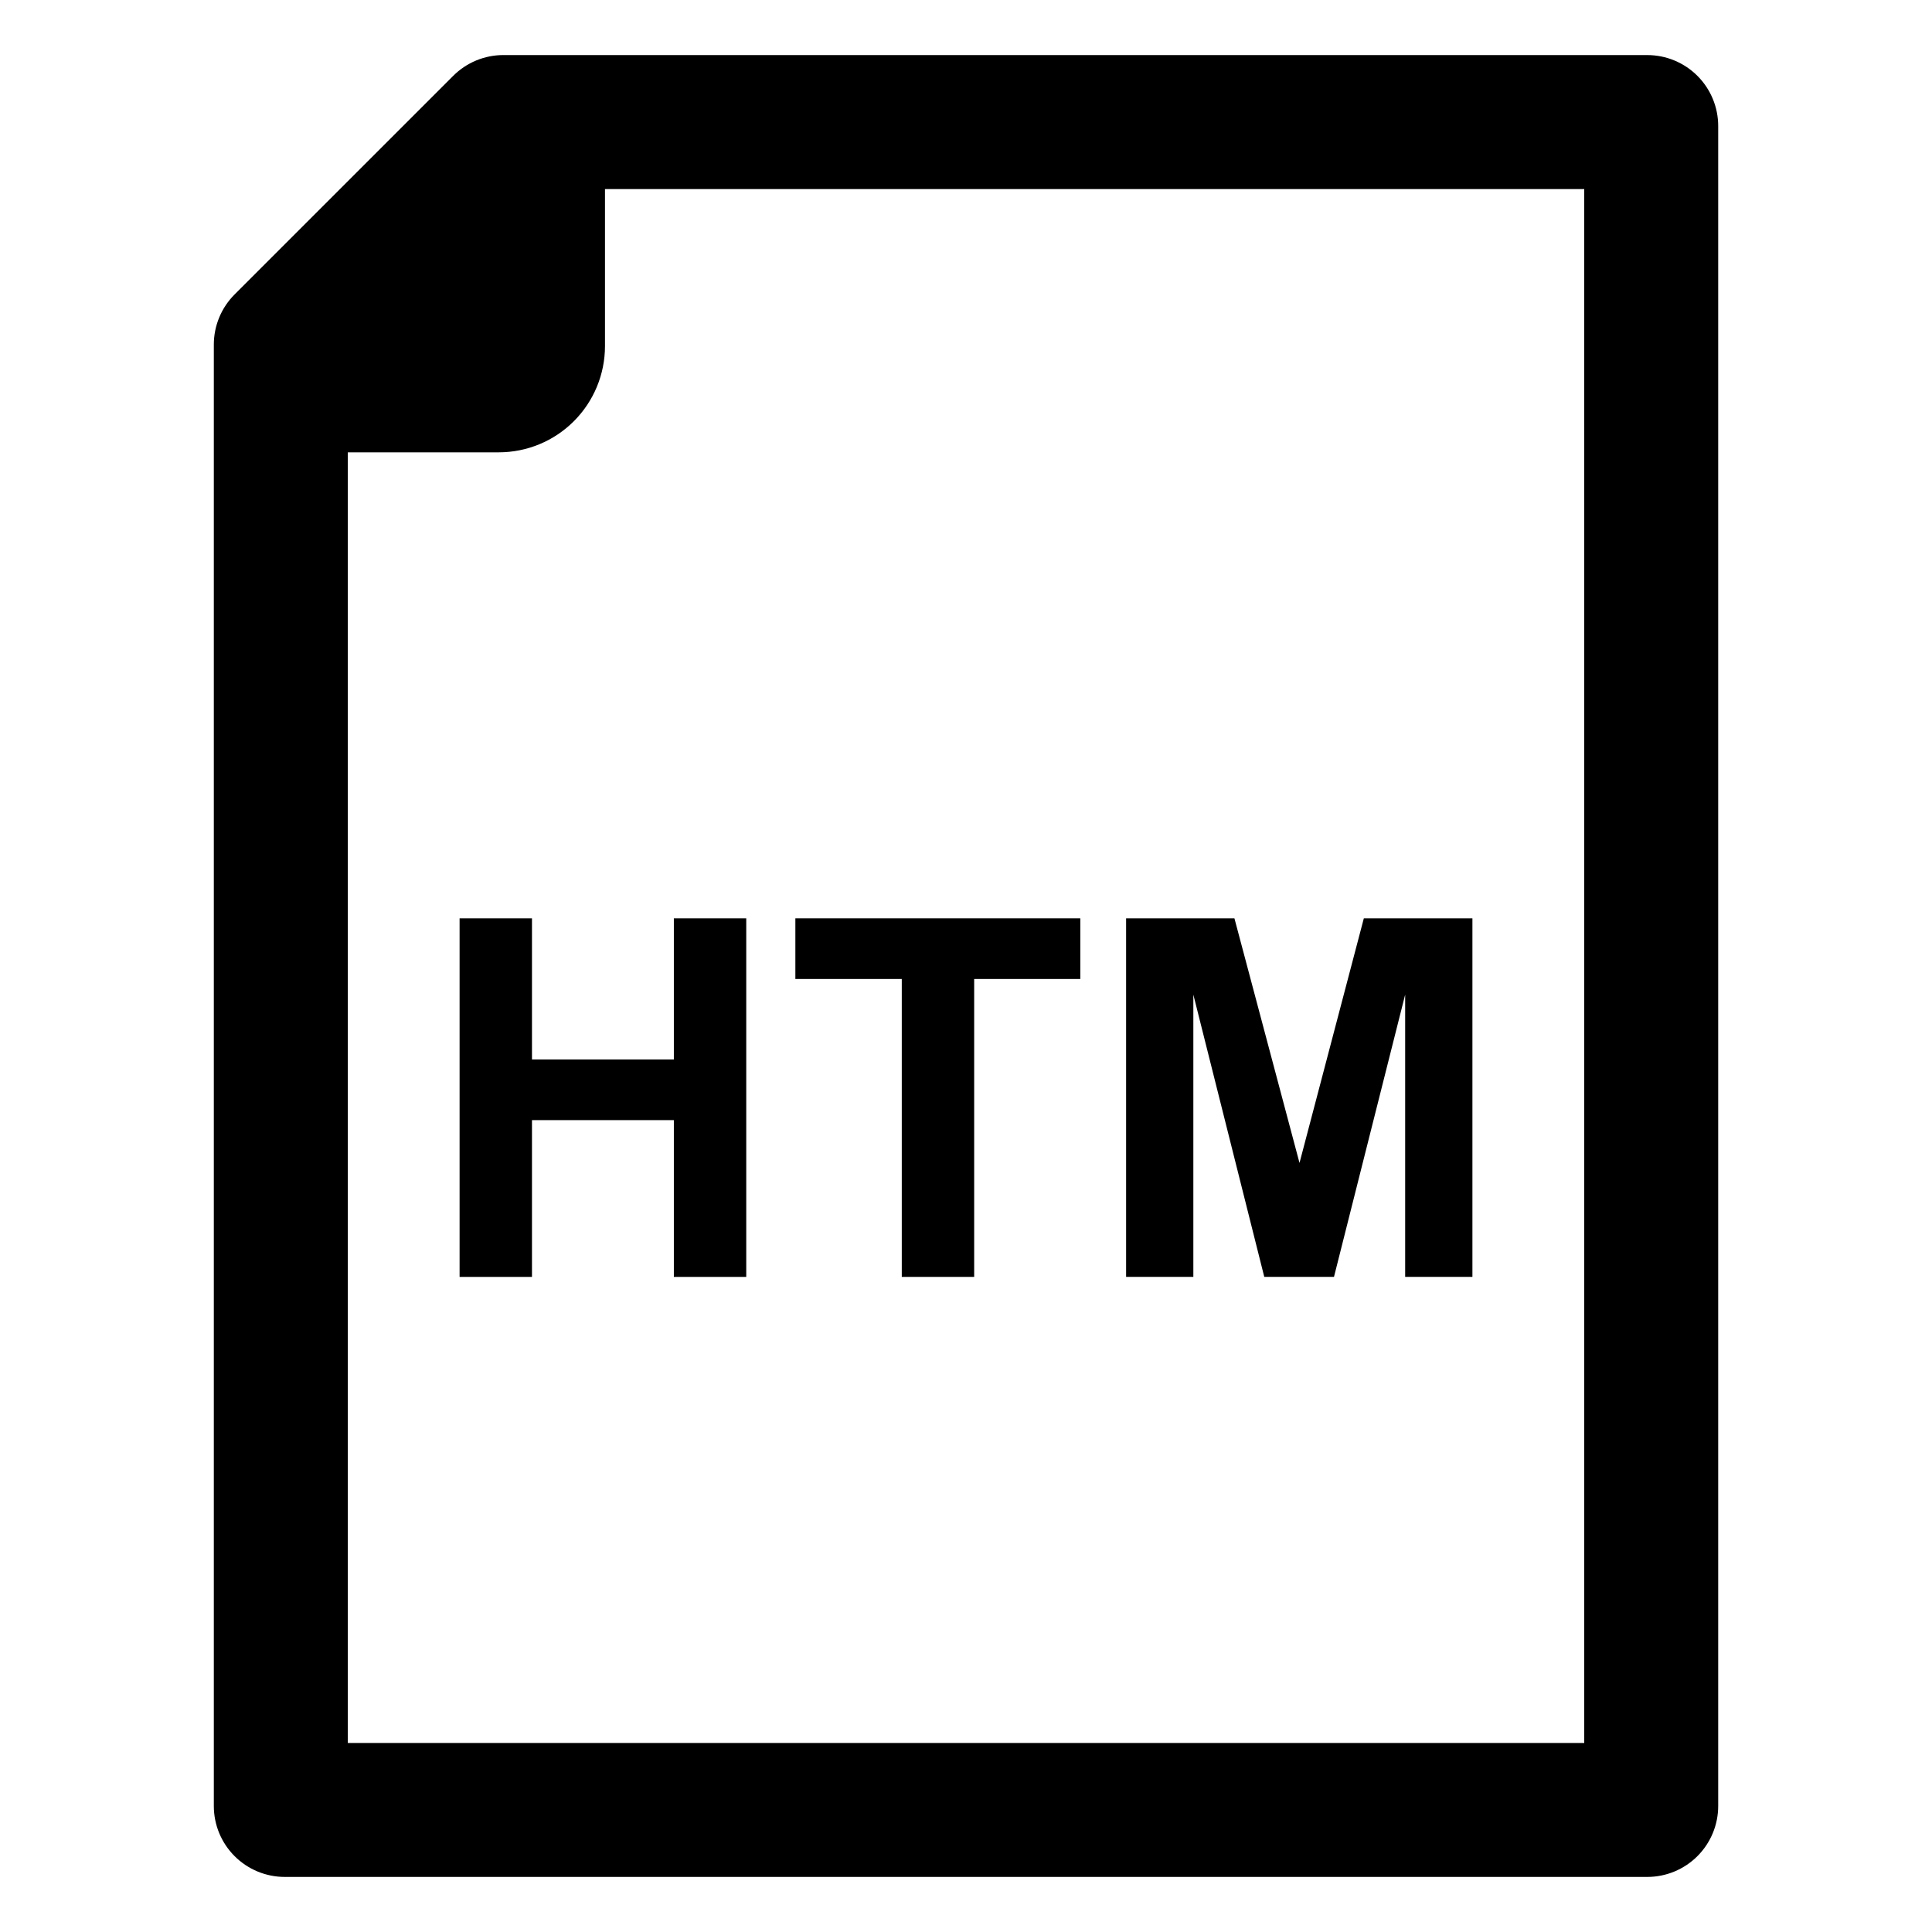
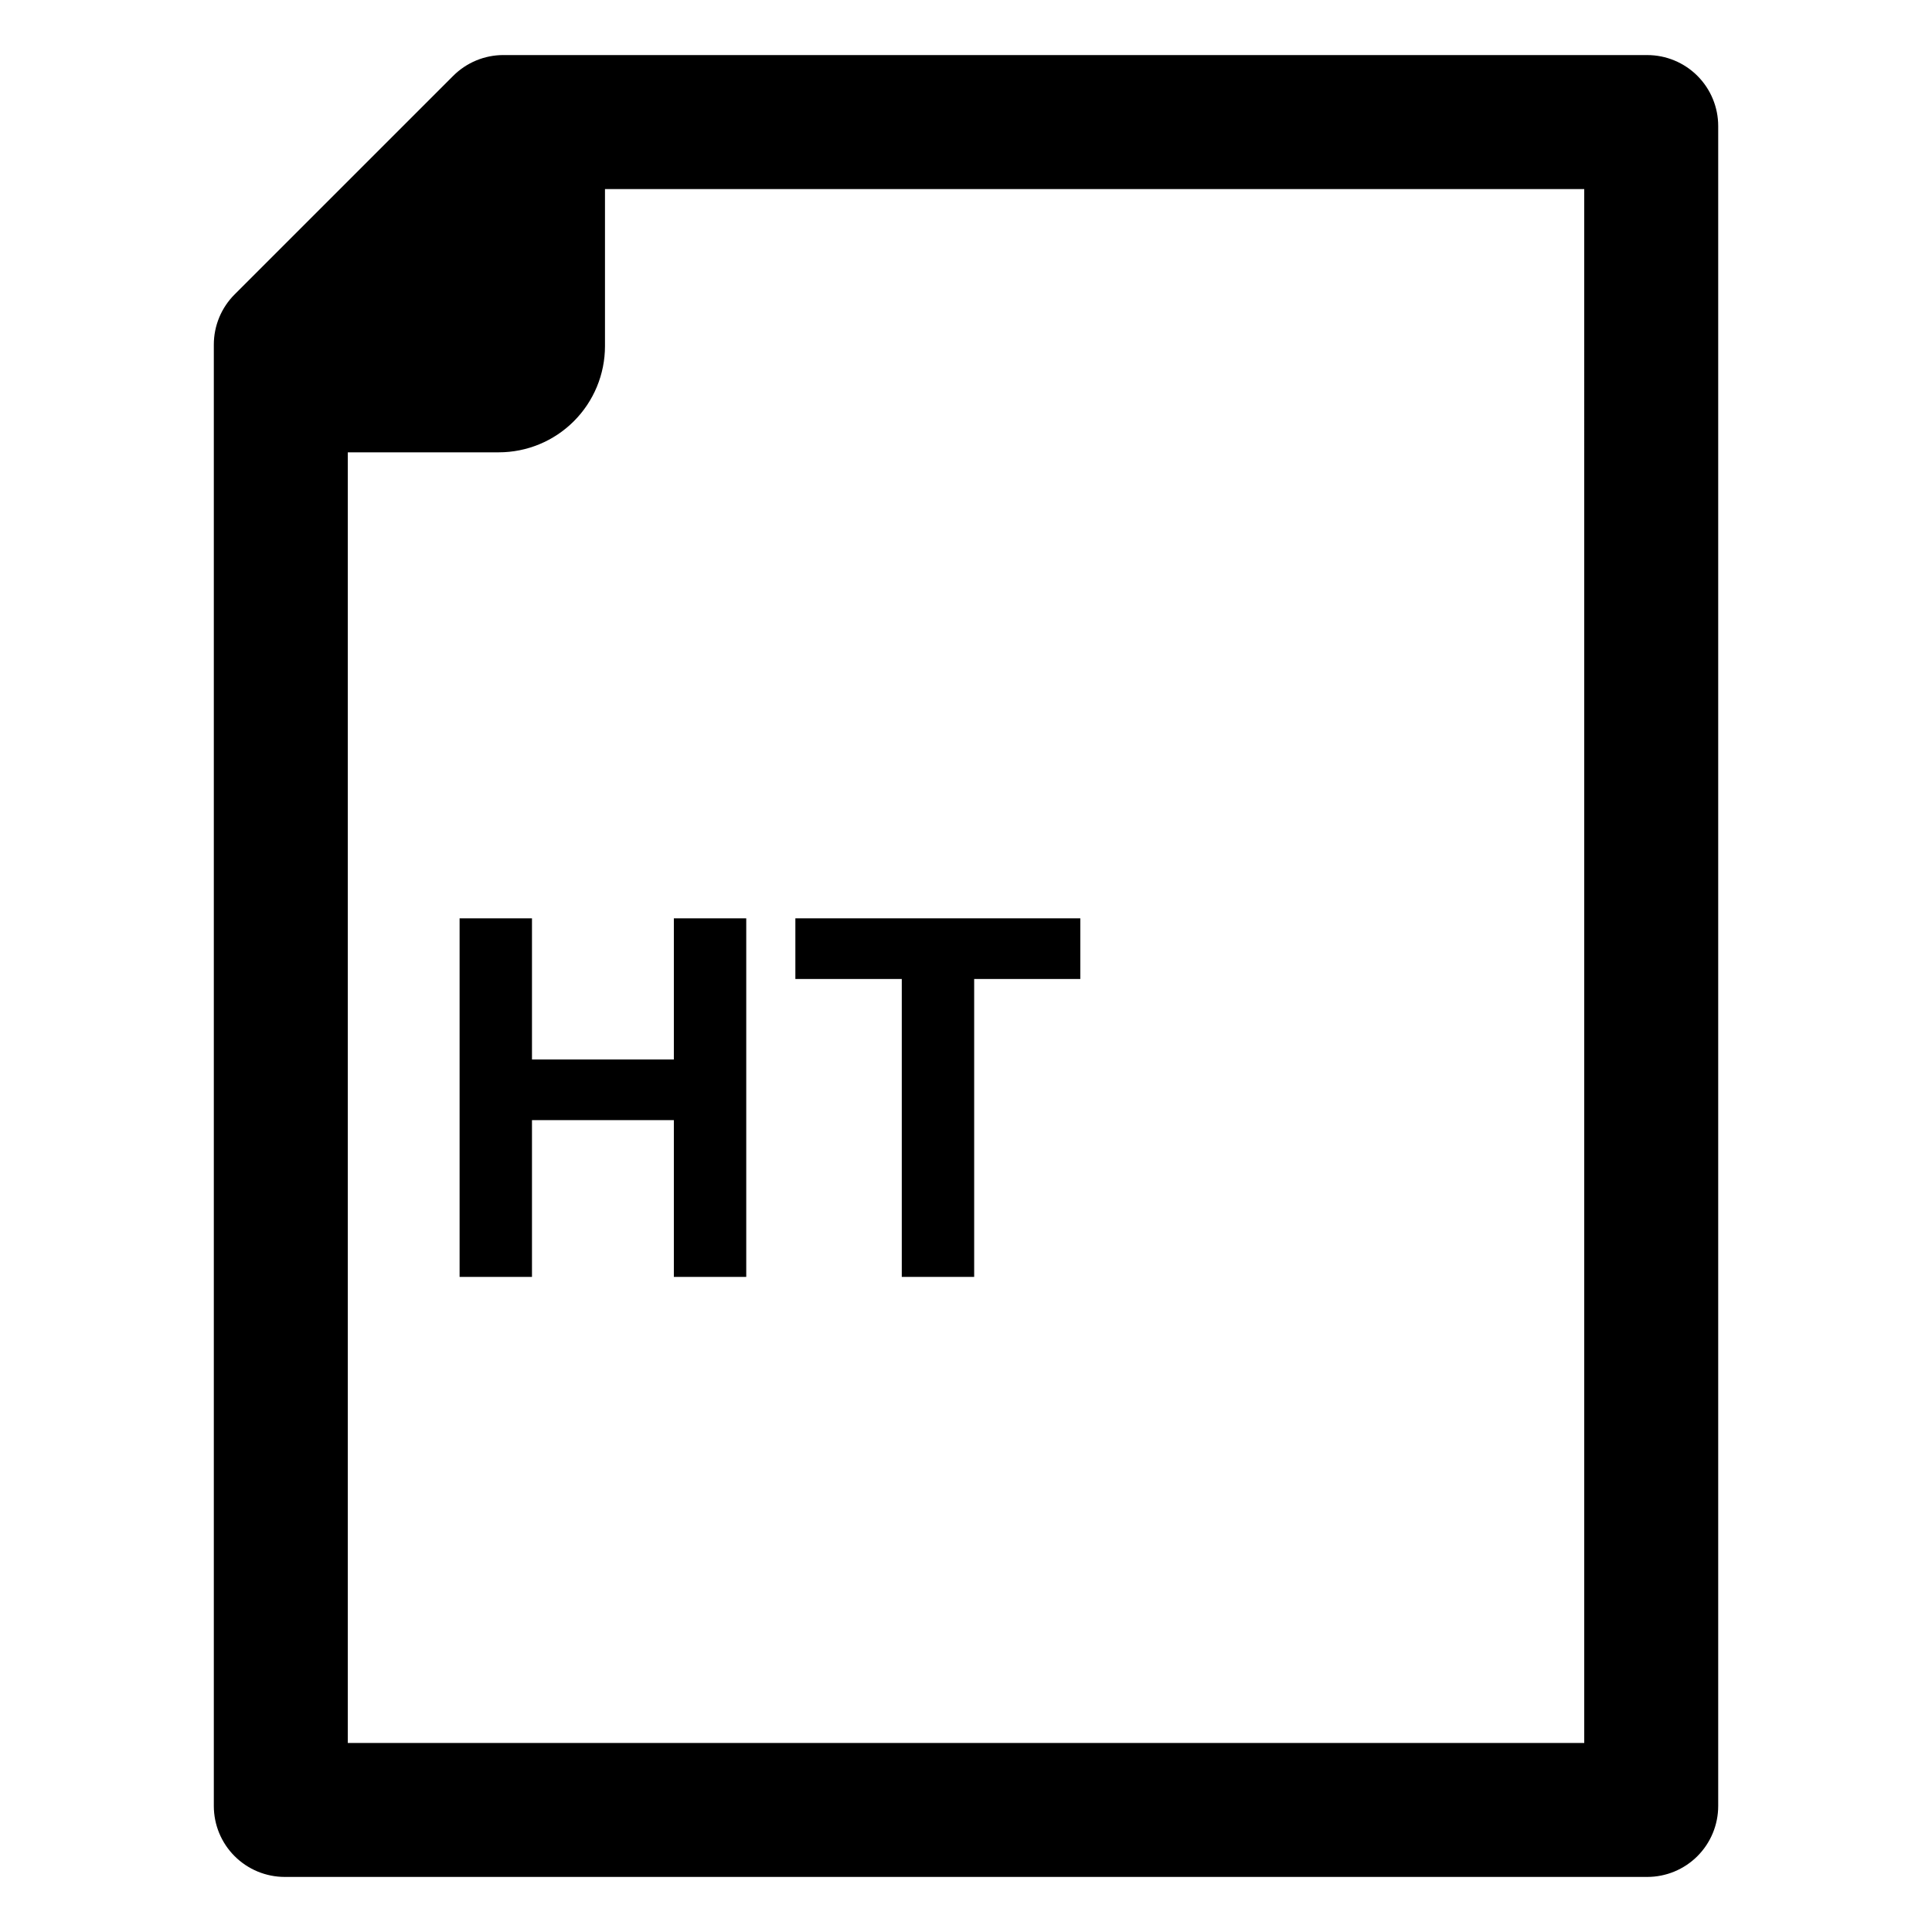
<svg xmlns="http://www.w3.org/2000/svg" fill="#000000" width="800px" height="800px" version="1.1" viewBox="144 144 512 512">
  <g>
    <path d="m284.98 387.37h-19.184v95.023h19.184v-41.547h37.598v41.547h19.184v-95.023h-19.184v37.398h-37.598z" />
    <path d="m382.98 482.39h19.184v-78.949h28.129v-16.074h-75.512v16.074h28.199z" />
-     <path d="m460.25 407.59 18.797 74.801h18.473l18.863-74.801v74.801h17.824v-95.023h-28.777l-17.047 64.82-17.246-64.82h-28.707v95.023h17.82z" />
    <path d="m580.54 158.59h-303.14c-4.984 0-9.77 1.98-13.293 5.508l-57.934 57.93c-3.527 3.527-5.508 8.309-5.508 13.297v387.28c0 4.984 1.98 9.77 5.508 13.293 3.527 3.527 8.309 5.508 13.297 5.508h361.07c4.984 0 9.77-1.98 13.293-5.508 3.527-3.523 5.508-8.309 5.508-13.293v-445.21c0-4.984-1.98-9.77-5.508-13.293-3.523-3.527-8.309-5.508-13.293-5.508zm-16.699 447.32h-327.67v-342.04h40.004c7.469 0 14.629-2.965 19.906-8.246 5.281-5.281 8.246-12.441 8.246-19.906v-41.617h259.51z" />
  </g>
</svg>